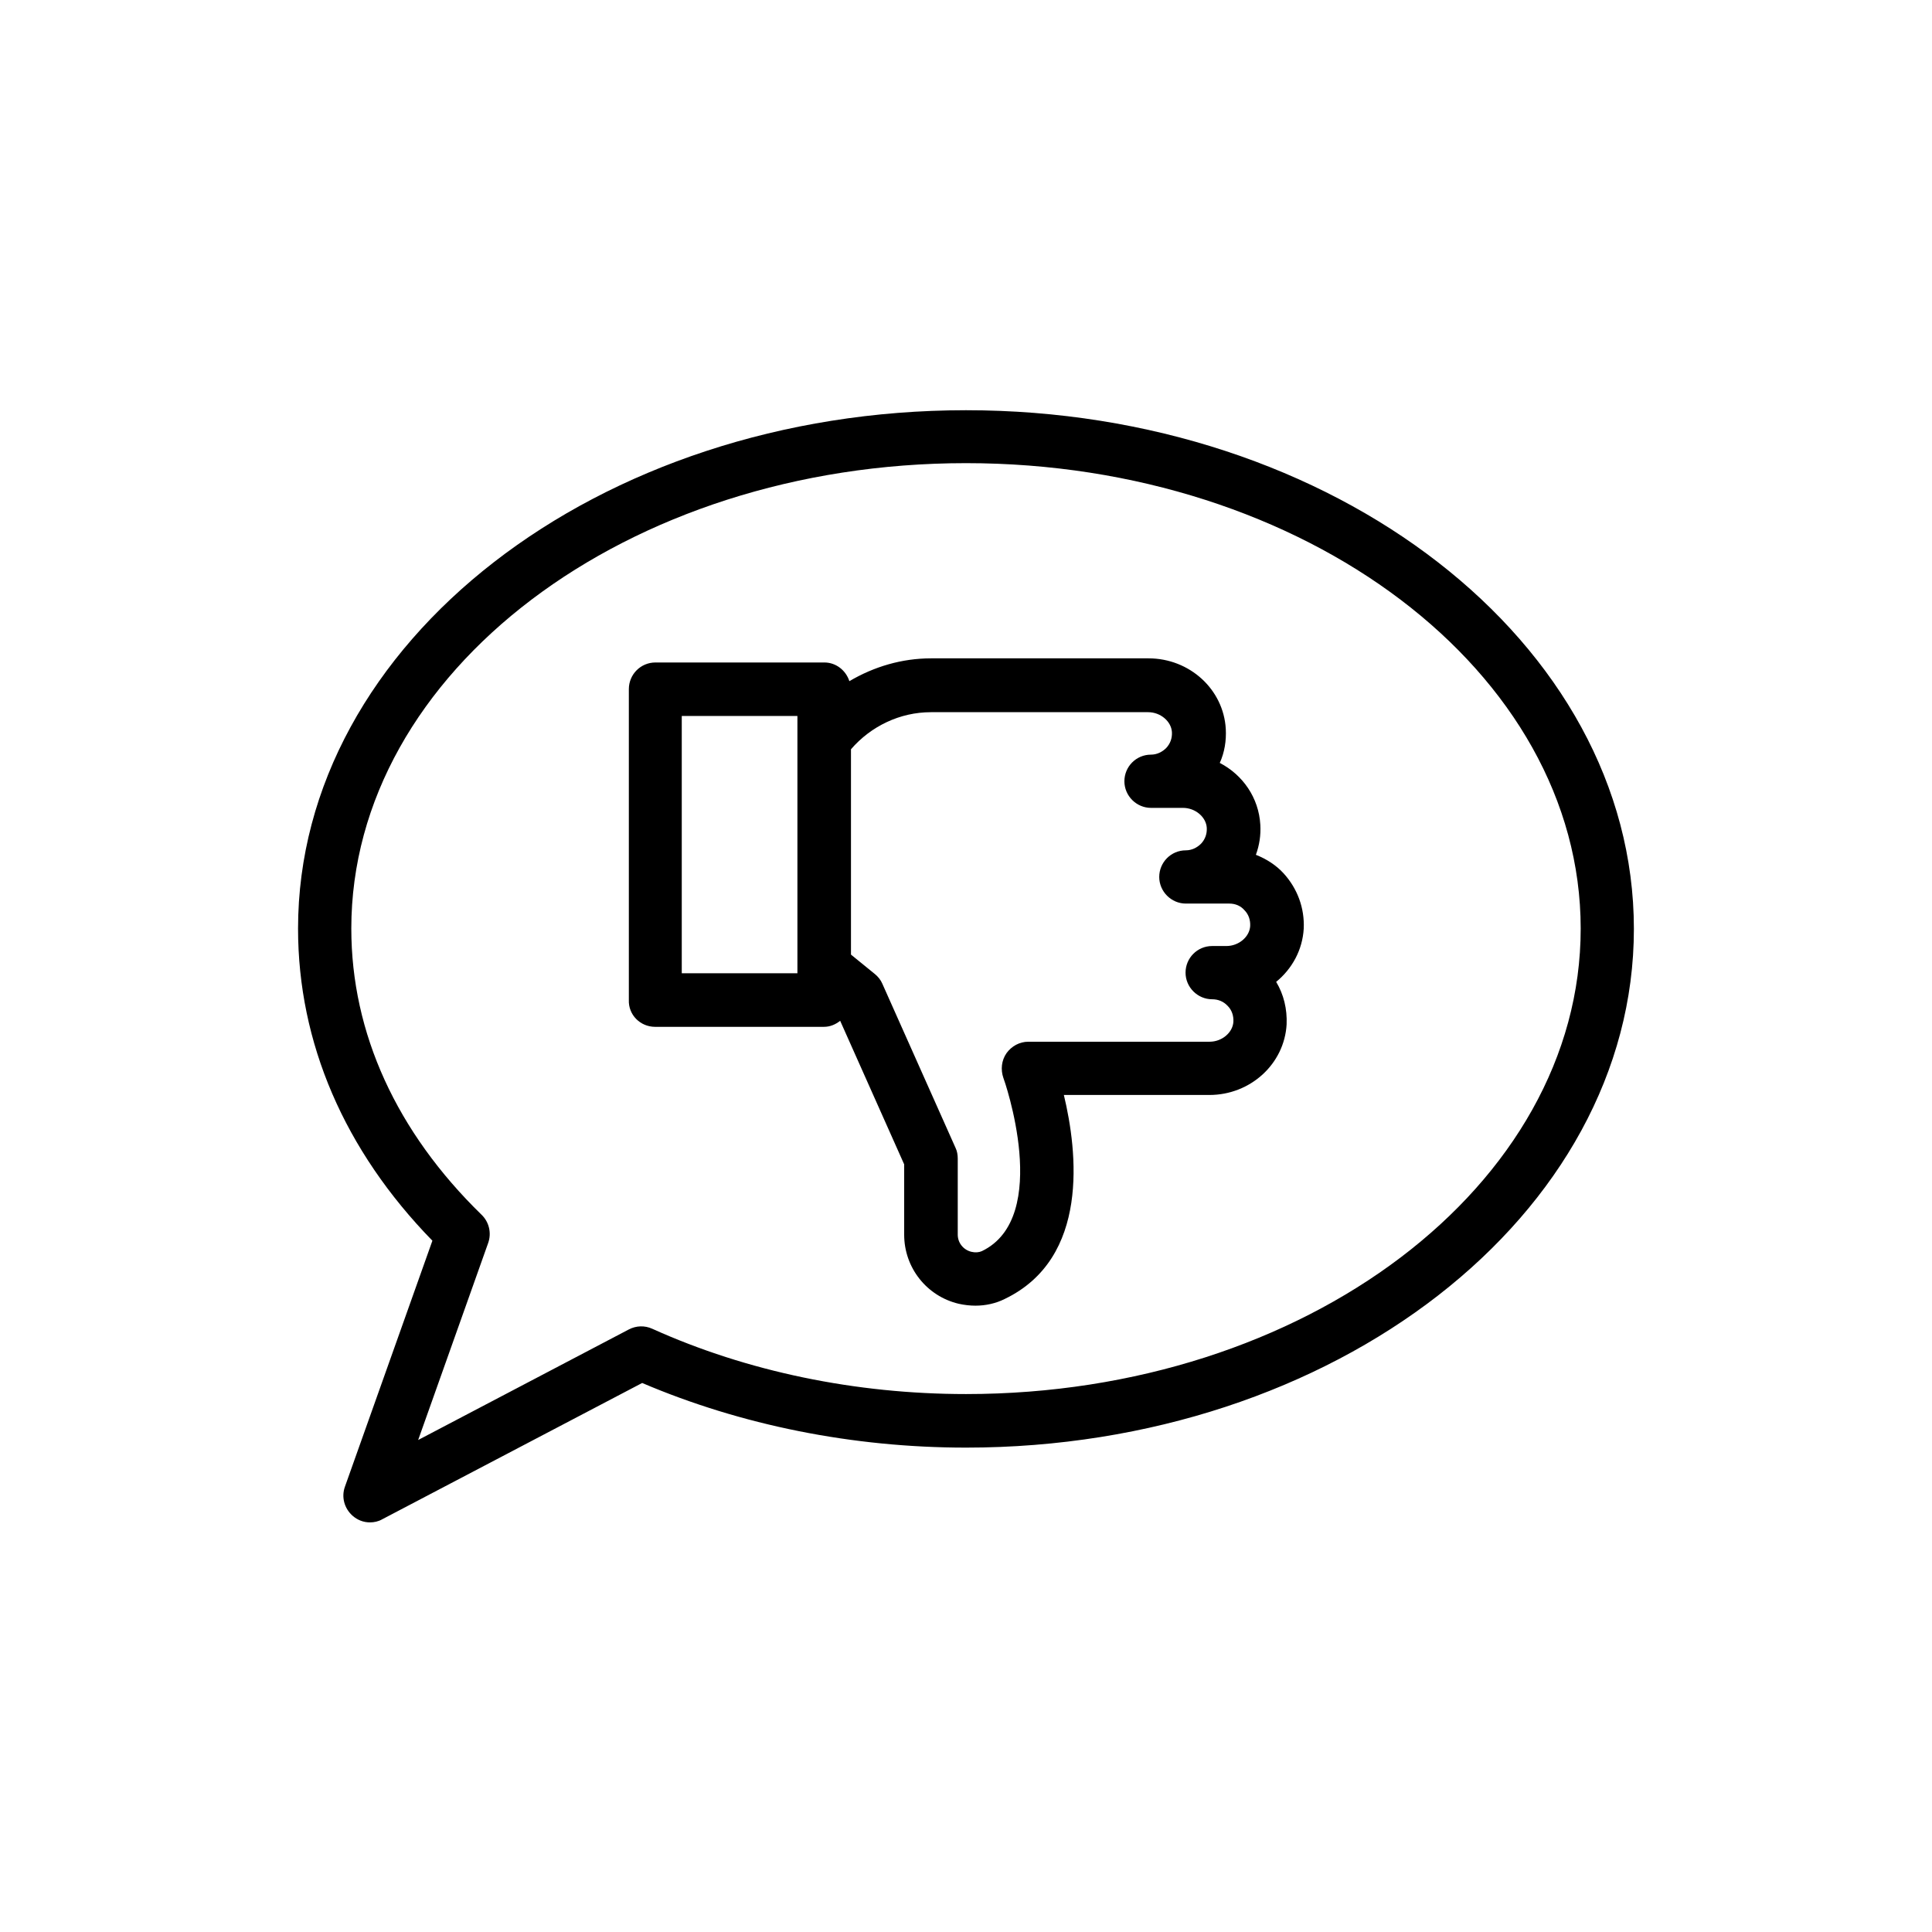
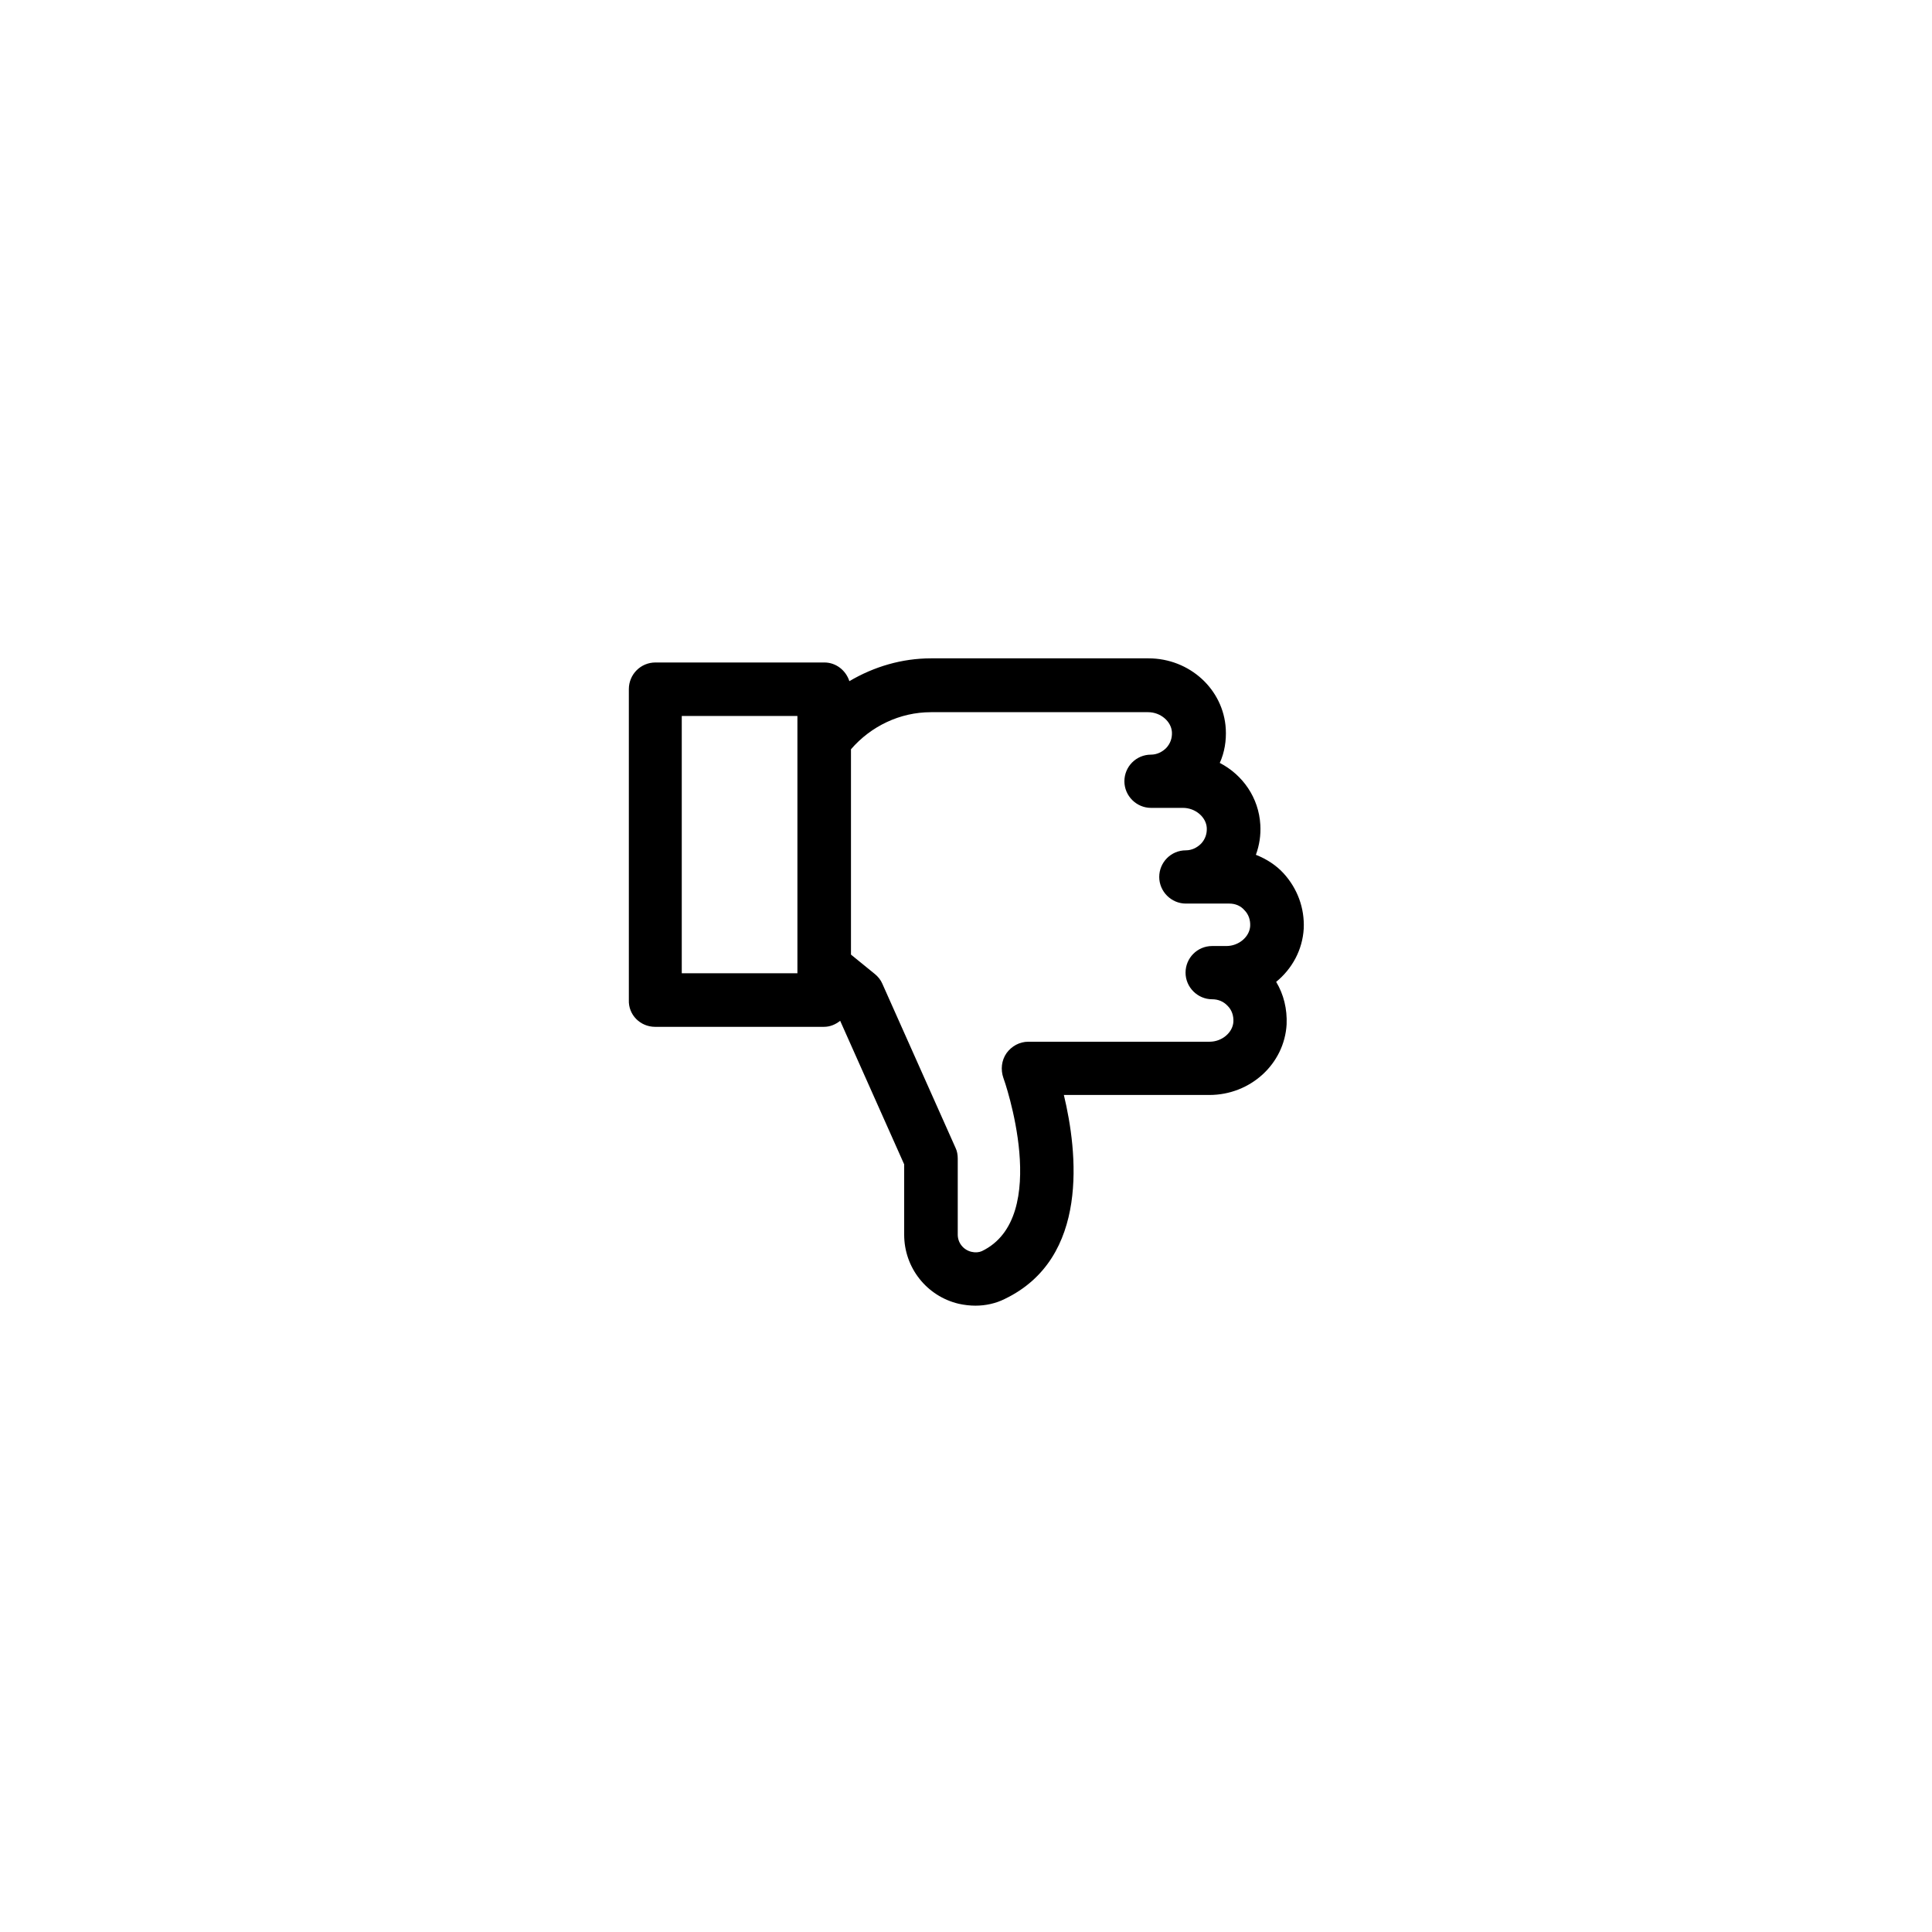
<svg xmlns="http://www.w3.org/2000/svg" fill="#000000" width="800px" height="800px" version="1.1" viewBox="144 144 512 512">
  <g>
-     <path d="m235.42 537.96c-1.008 2.769-0.168 5.793 2.016 7.727 1.344 1.176 2.938 1.762 4.617 1.762 1.09 0 2.266-0.25 3.273-0.84l68.855-36.105c26.199 11.168 55.754 17.129 85.816 17.129 97.656 0 177-61.715 177-137.46 0-75.824-79.434-137.46-177-137.46-97.574 0.004-177.01 61.551-177.01 137.38 0 30.23 12.258 58.777 35.602 82.707zm1.68-147.87c0-68.016 73.051-123.35 162.9-123.35s162.9 55.336 162.9 123.35c0 68.016-73.055 123.35-162.9 123.35-29.223 0-58.023-5.961-83.129-17.297-2.016-0.922-4.281-0.84-6.215 0.168l-55.84 29.305 18.559-52.227c0.922-2.602 0.25-5.543-1.762-7.473-22.504-21.922-34.512-48.117-34.512-75.828z" />
    <path d="m317.62 416.12h44.754c1.68 0 3.106-0.672 4.281-1.594l16.961 38.039v18.641c0 8.734 5.961 16.289 14.441 18.305 1.512 0.336 3.023 0.504 4.449 0.504 2.688 0 5.375-0.586 7.727-1.762 22.586-10.832 19.312-39.047 15.703-54.074h38.543c10.914 0 19.902-8.23 20.488-18.727 0.168-4.031-0.754-7.894-2.769-11.25 4.199-3.441 6.969-8.398 7.305-14.105 0.25-5.457-1.68-10.664-5.375-14.695-2.016-2.184-4.535-3.777-7.305-4.871 0.922-2.519 1.344-5.207 1.176-7.977-0.418-7.137-4.617-13.184-10.746-16.375 1.258-2.769 1.762-5.879 1.594-8.984-0.586-10.496-9.574-18.727-20.488-18.727h-57.602c-7.727 0-15.113 2.184-21.664 6.047-0.922-2.856-3.527-4.953-6.633-4.953h-44.754c-3.945 0-7.055 3.191-7.055 7.055v82.371c-0.168 3.941 3.023 7.133 6.969 7.133zm73.055-83.383h57.602c3.273 0 6.129 2.434 6.297 5.289 0.082 1.594-0.418 3.023-1.512 4.199-1.09 1.09-2.519 1.762-4.031 1.762-3.945 0-7.055 3.191-7.055 7.055s3.191 7.055 7.055 7.055h8.48c3.273 0 6.129 2.434 6.297 5.289 0.082 1.594-0.418 3.023-1.512 4.199-1.09 1.09-2.519 1.762-4.031 1.762-3.945 0-7.055 3.191-7.055 7.055 0 3.863 3.191 7.055 7.055 7.055h11.504c1.594 0 3.023 0.586 4.031 1.762 1.09 1.09 1.594 2.602 1.512 4.199-0.168 2.856-3.023 5.289-6.297 5.289h-3.777c-3.945 0-7.055 3.191-7.055 7.055s3.191 7.055 7.055 7.055c1.594 0 3.023 0.586 4.113 1.762 1.09 1.09 1.594 2.602 1.512 4.199-0.168 2.856-3.023 5.289-6.297 5.289h-48.031c-2.352 0-4.449 1.176-5.793 3.023-1.344 1.93-1.594 4.367-0.84 6.551 0.168 0.336 13.016 36.945-5.711 45.93-0.754 0.336-1.762 0.418-2.769 0.168-2.098-0.504-3.609-2.352-3.609-4.535v-20.152c0-1.008-0.168-2.016-0.586-2.856l-19.398-43.496c-0.418-1.008-1.176-1.93-2.016-2.602l-6.297-5.121v-54.41c5.289-6.133 13.012-9.828 21.16-9.828zm-66 1.008h30.648v68.184h-30.648z" />
  </g>
</svg>